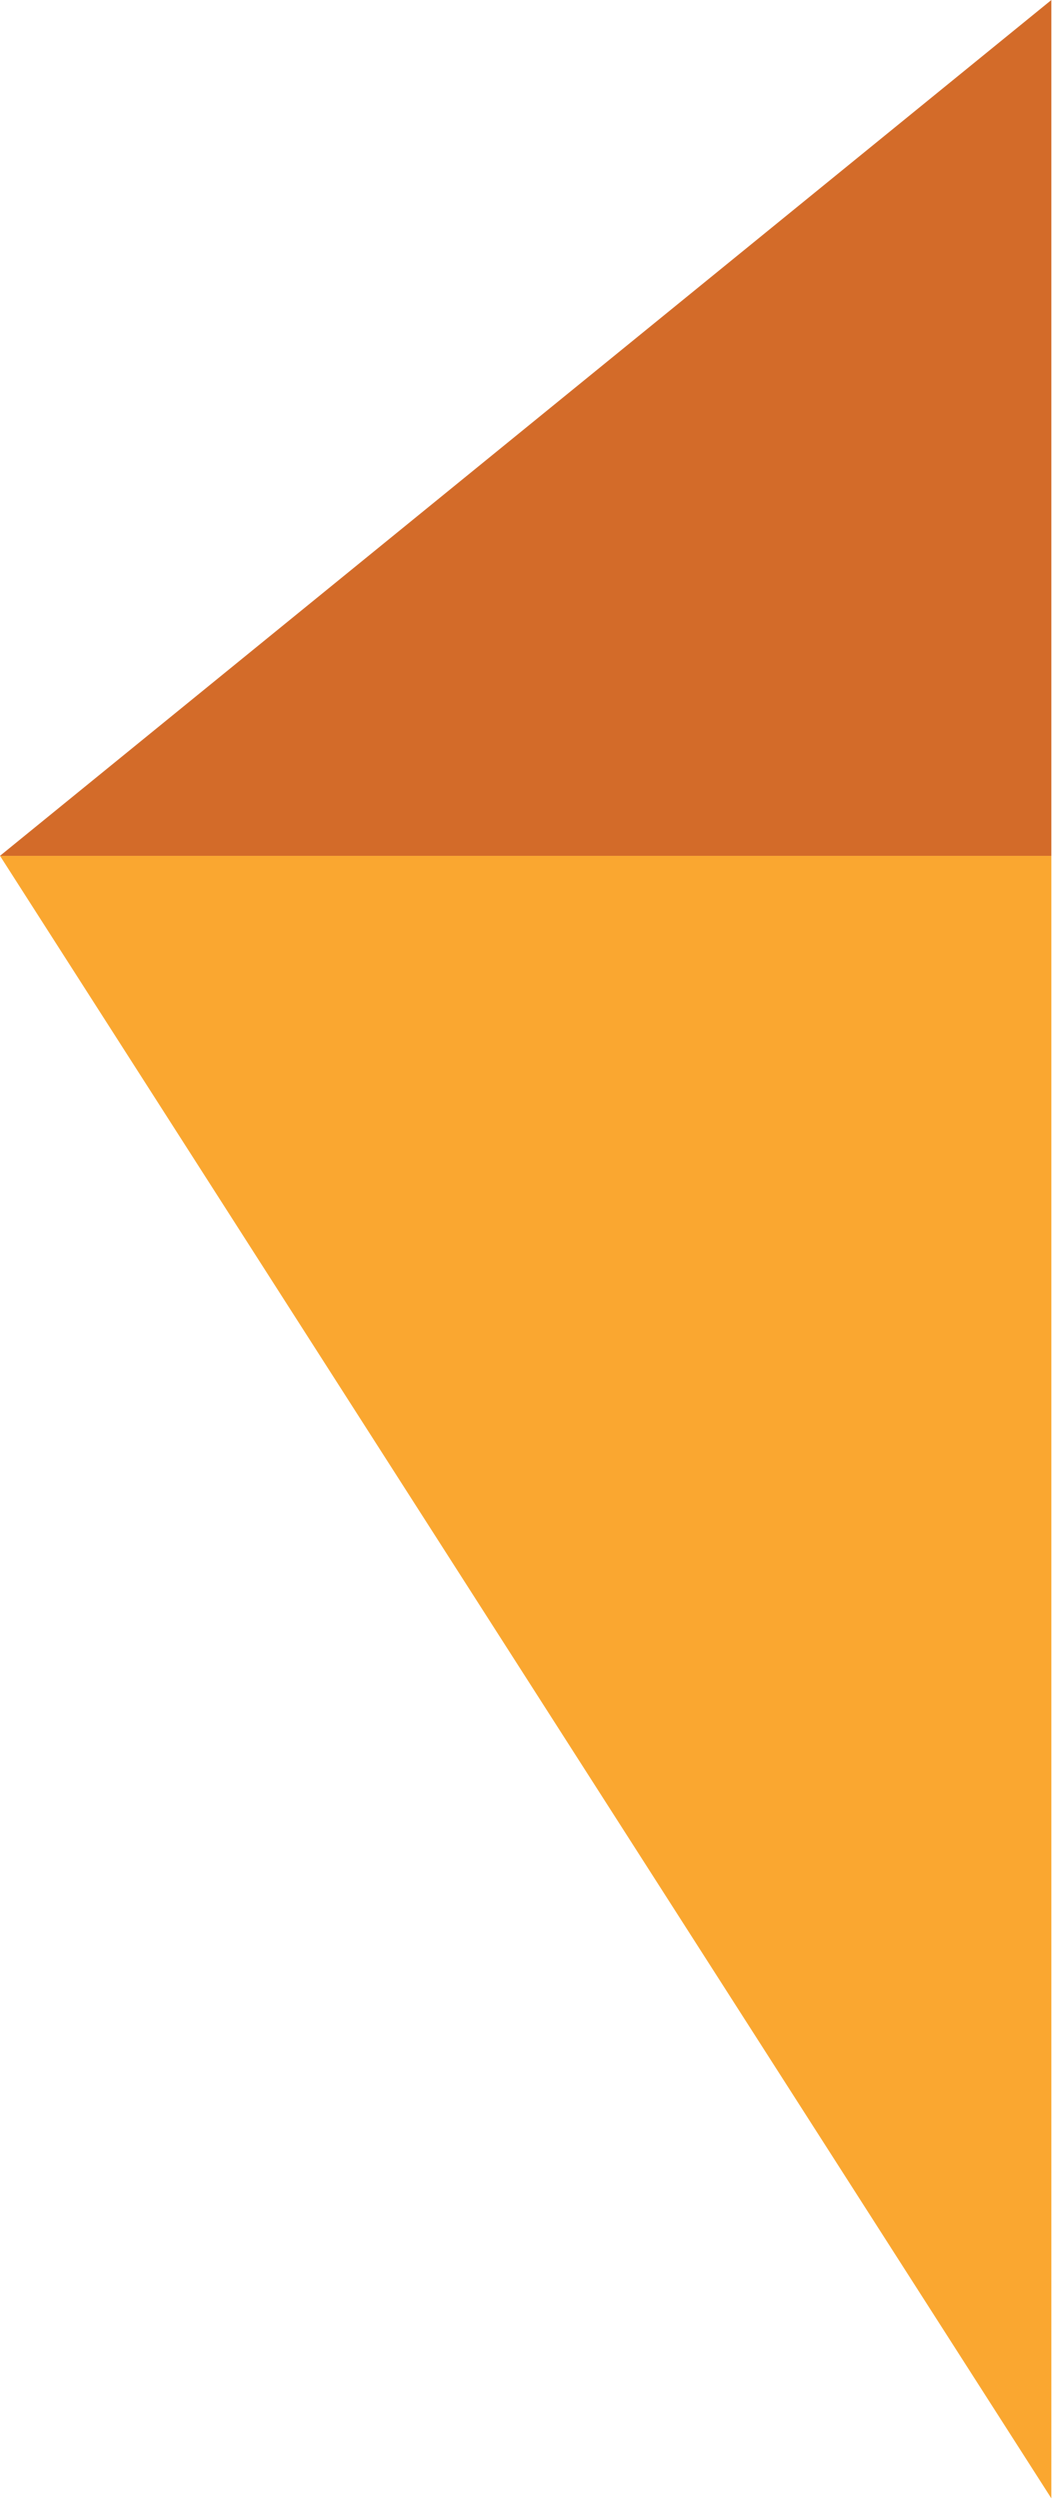
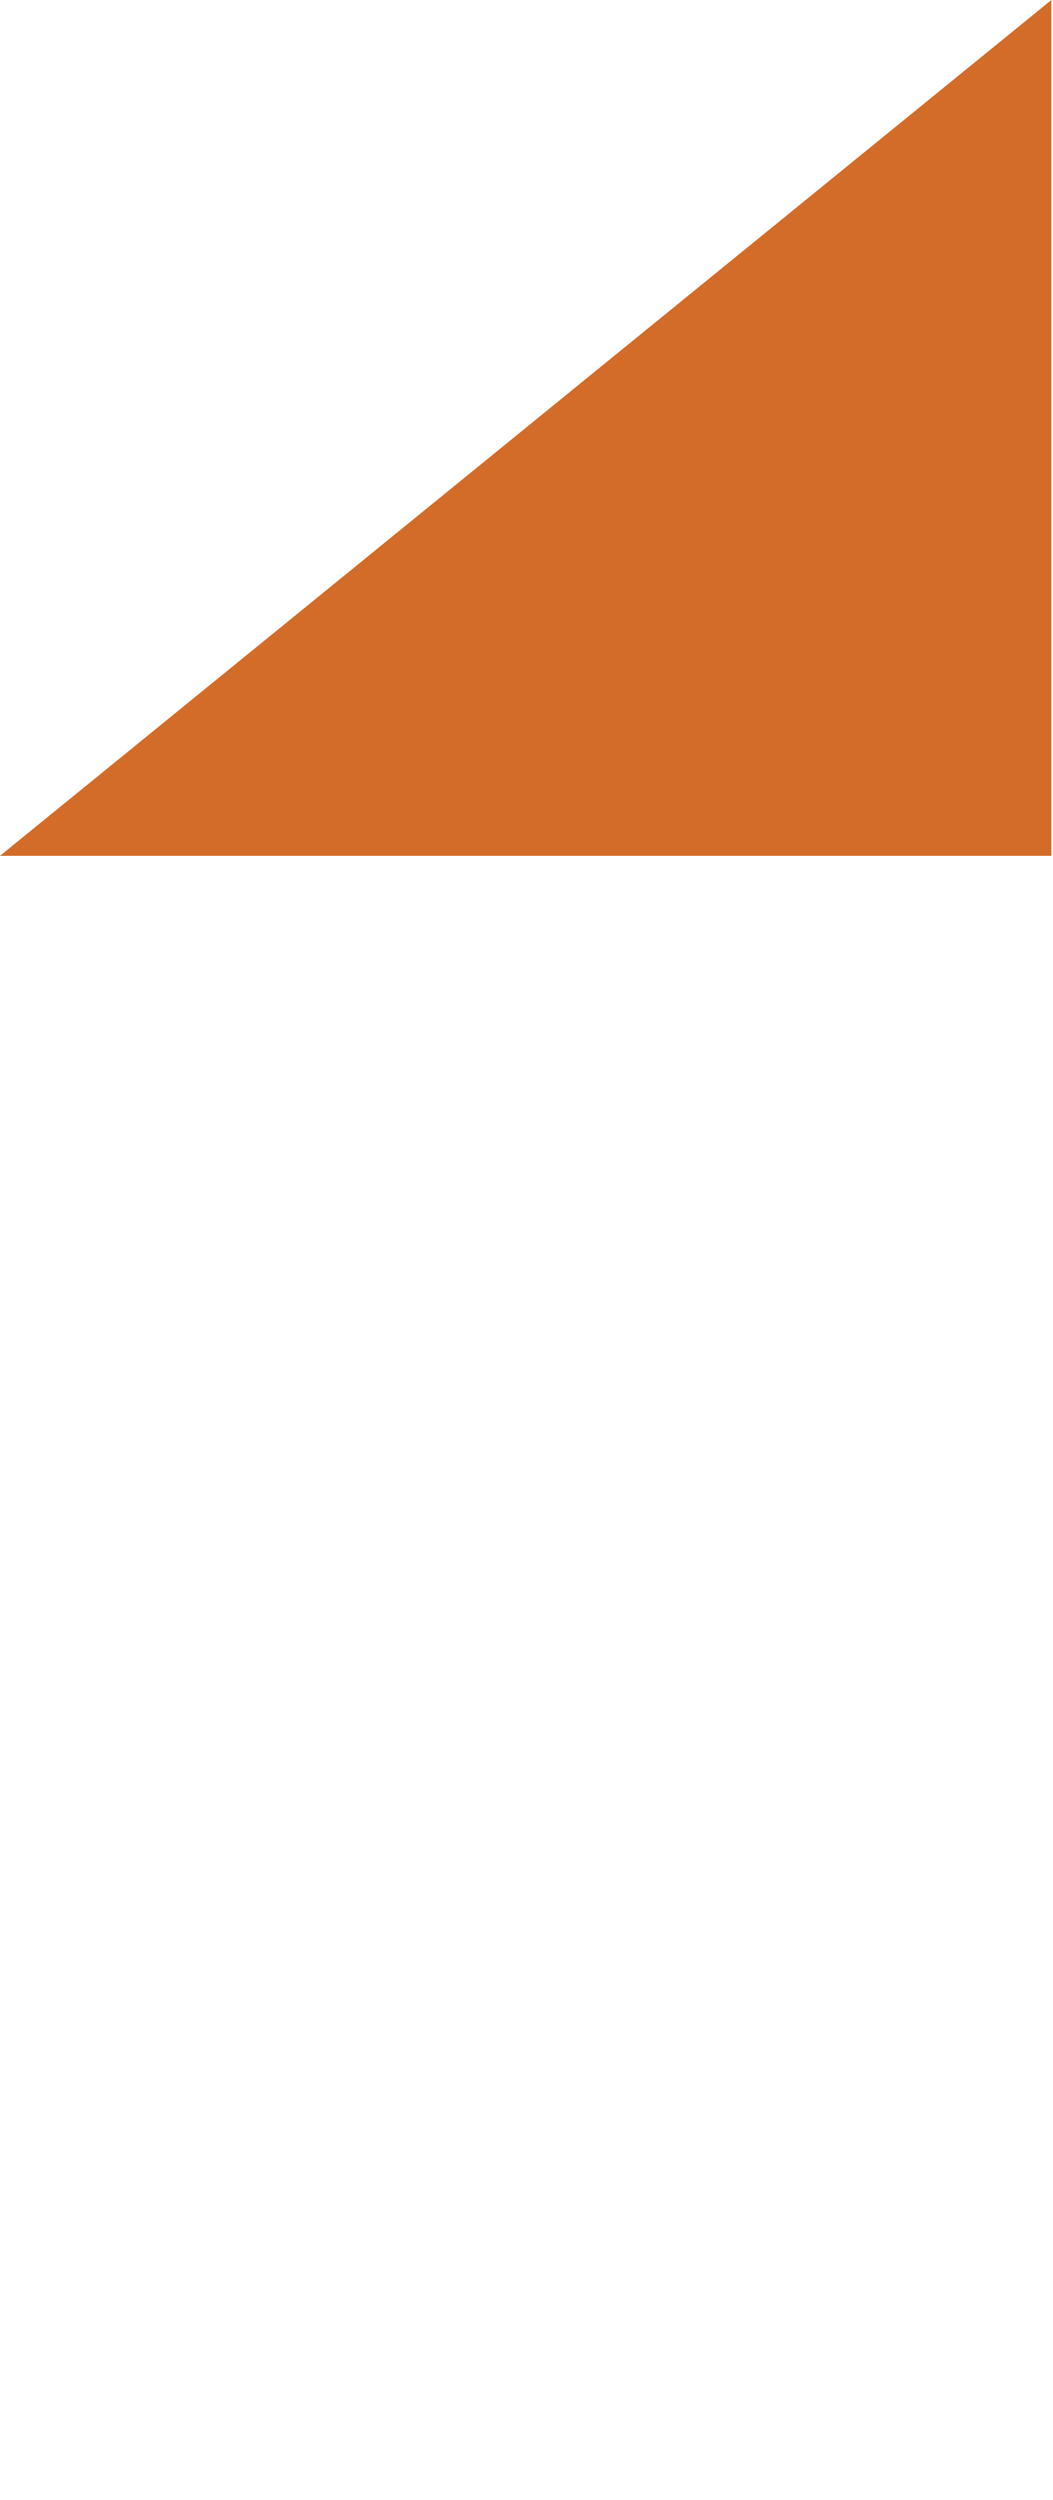
<svg xmlns="http://www.w3.org/2000/svg" width="461" height="1094" viewBox="0 0 461 1094" fill="none">
-   <path d="M460.287 1093.34L460.287 374.528L-3.14102e-05 374.528L460.287 1093.34Z" fill="#FAA730" />
-   <path d="M460.287 -0L460.287 374.528L0 374.528L460.287 -0Z" fill="#D36B29" />
+   <path d="M460.287 -0L460.287 374.528L0 374.528L460.287 -0" fill="#D36B29" />
</svg>